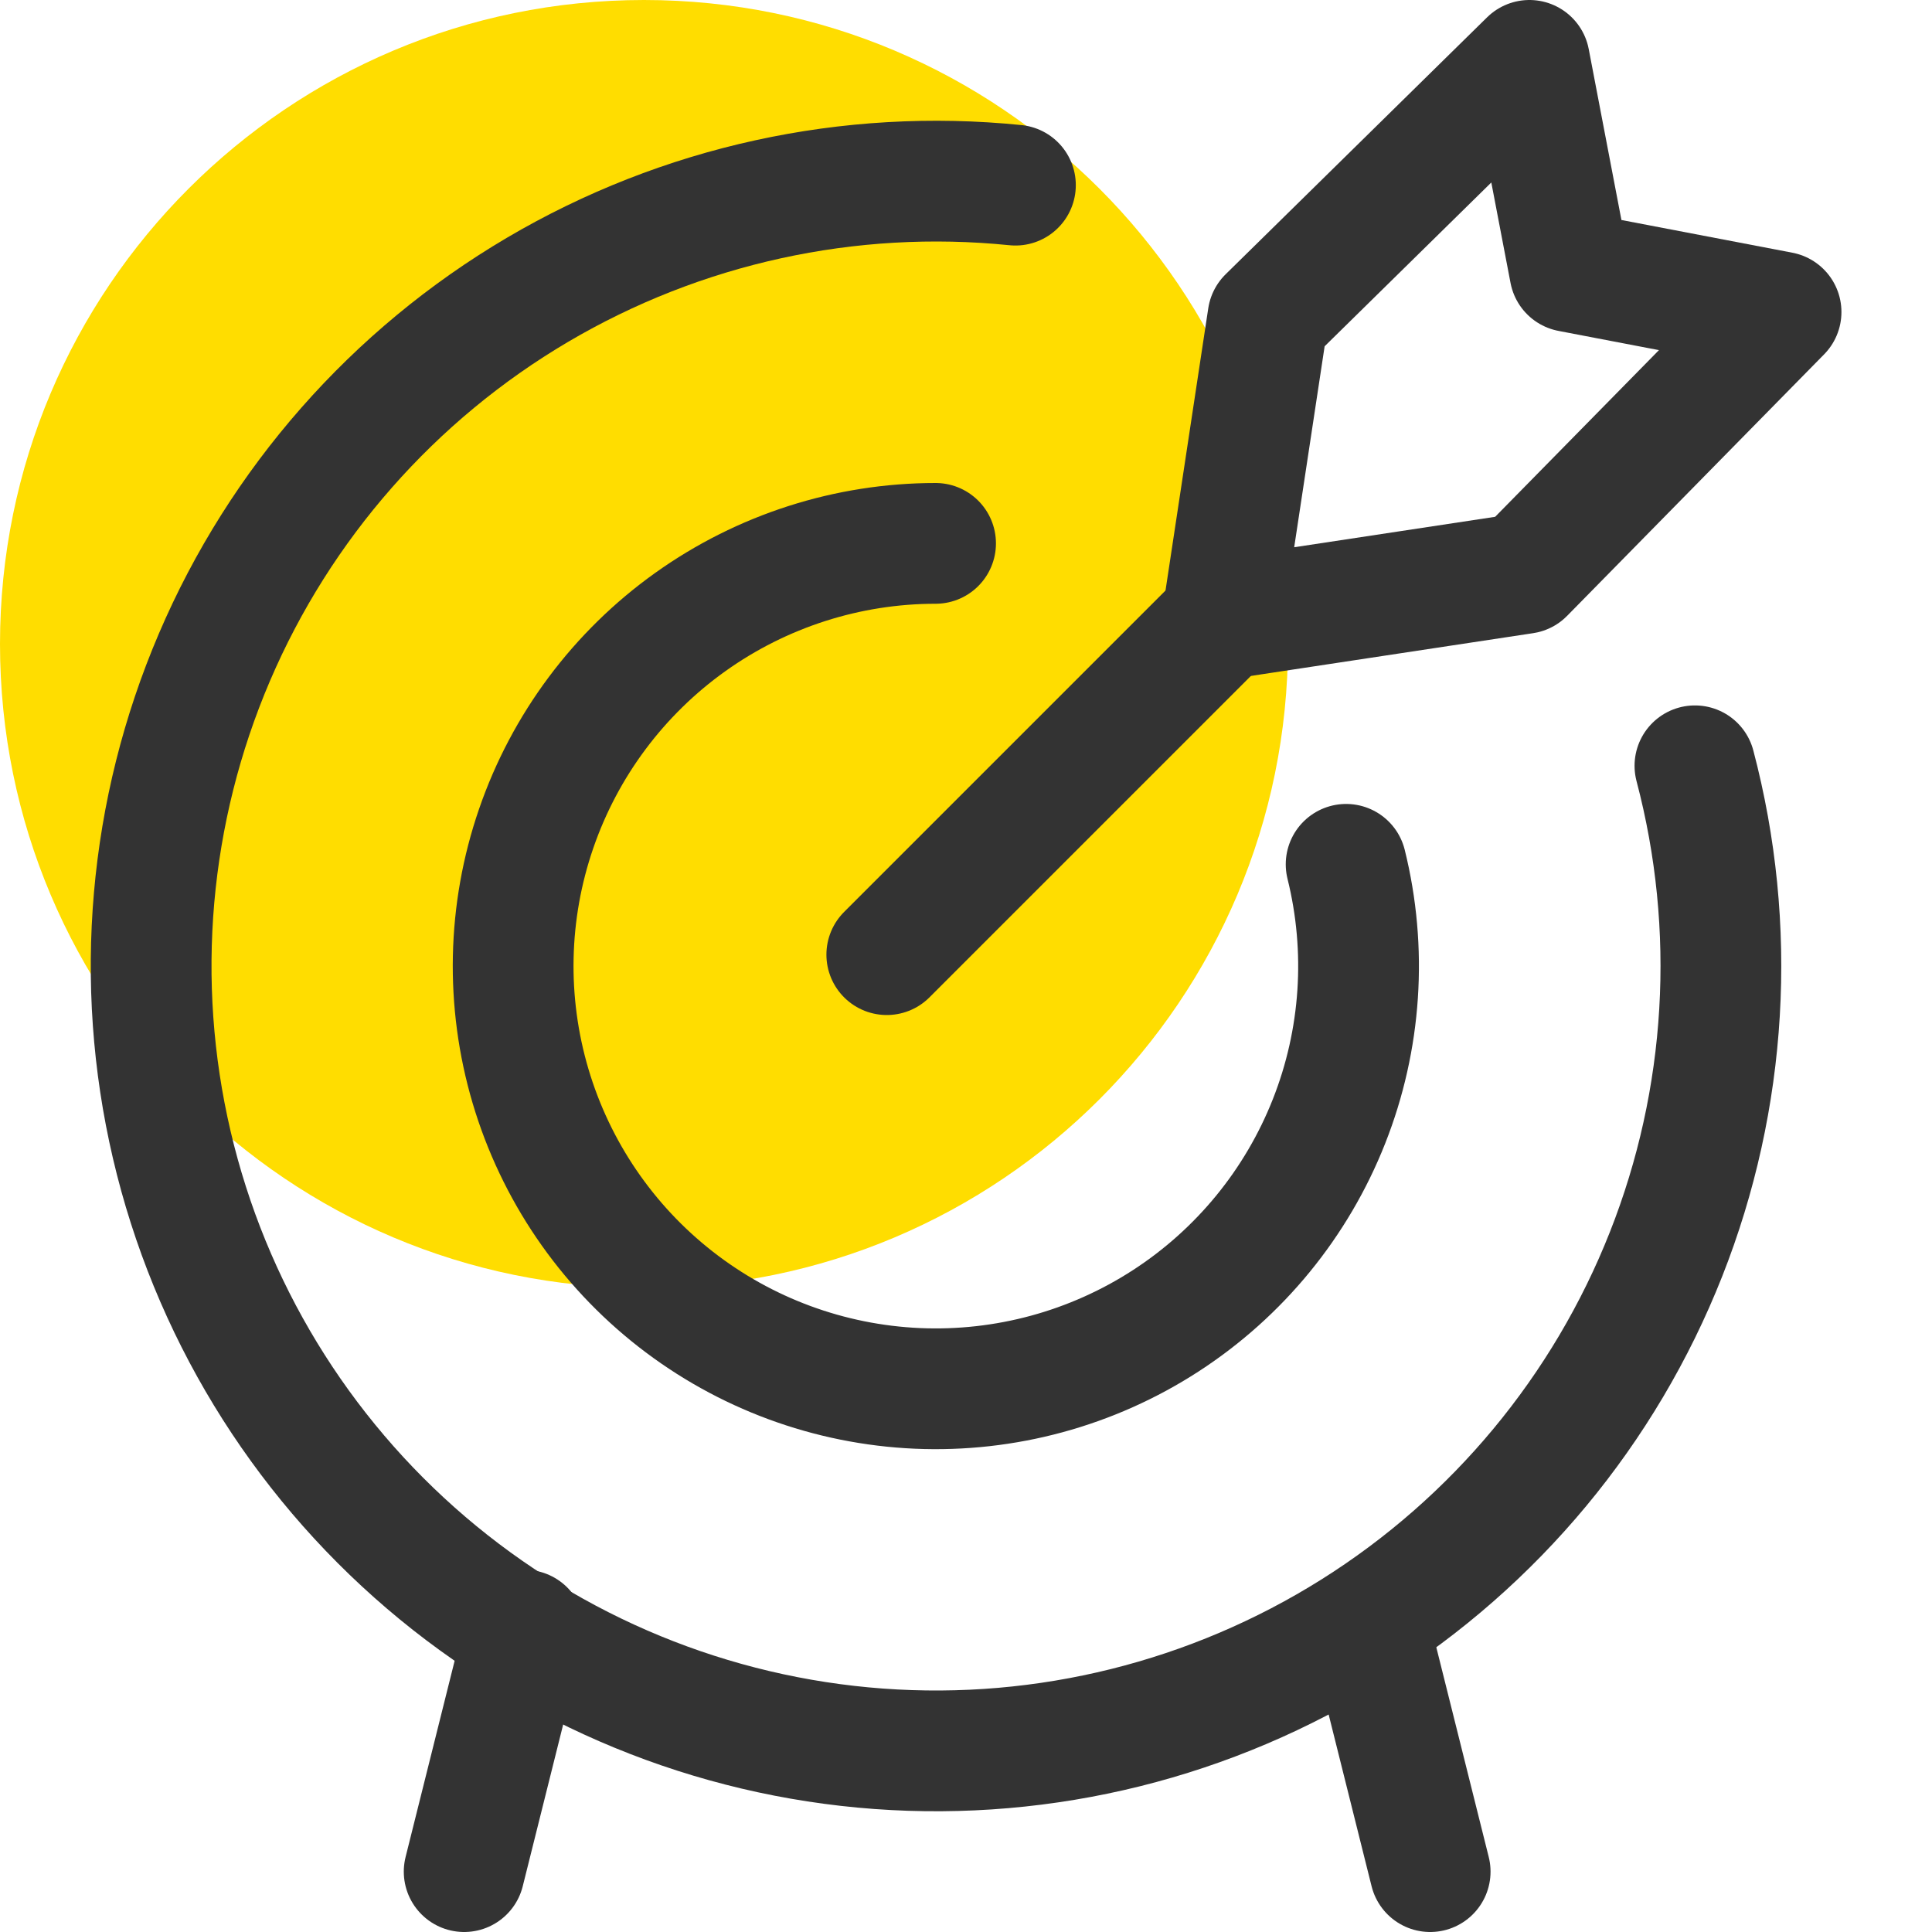
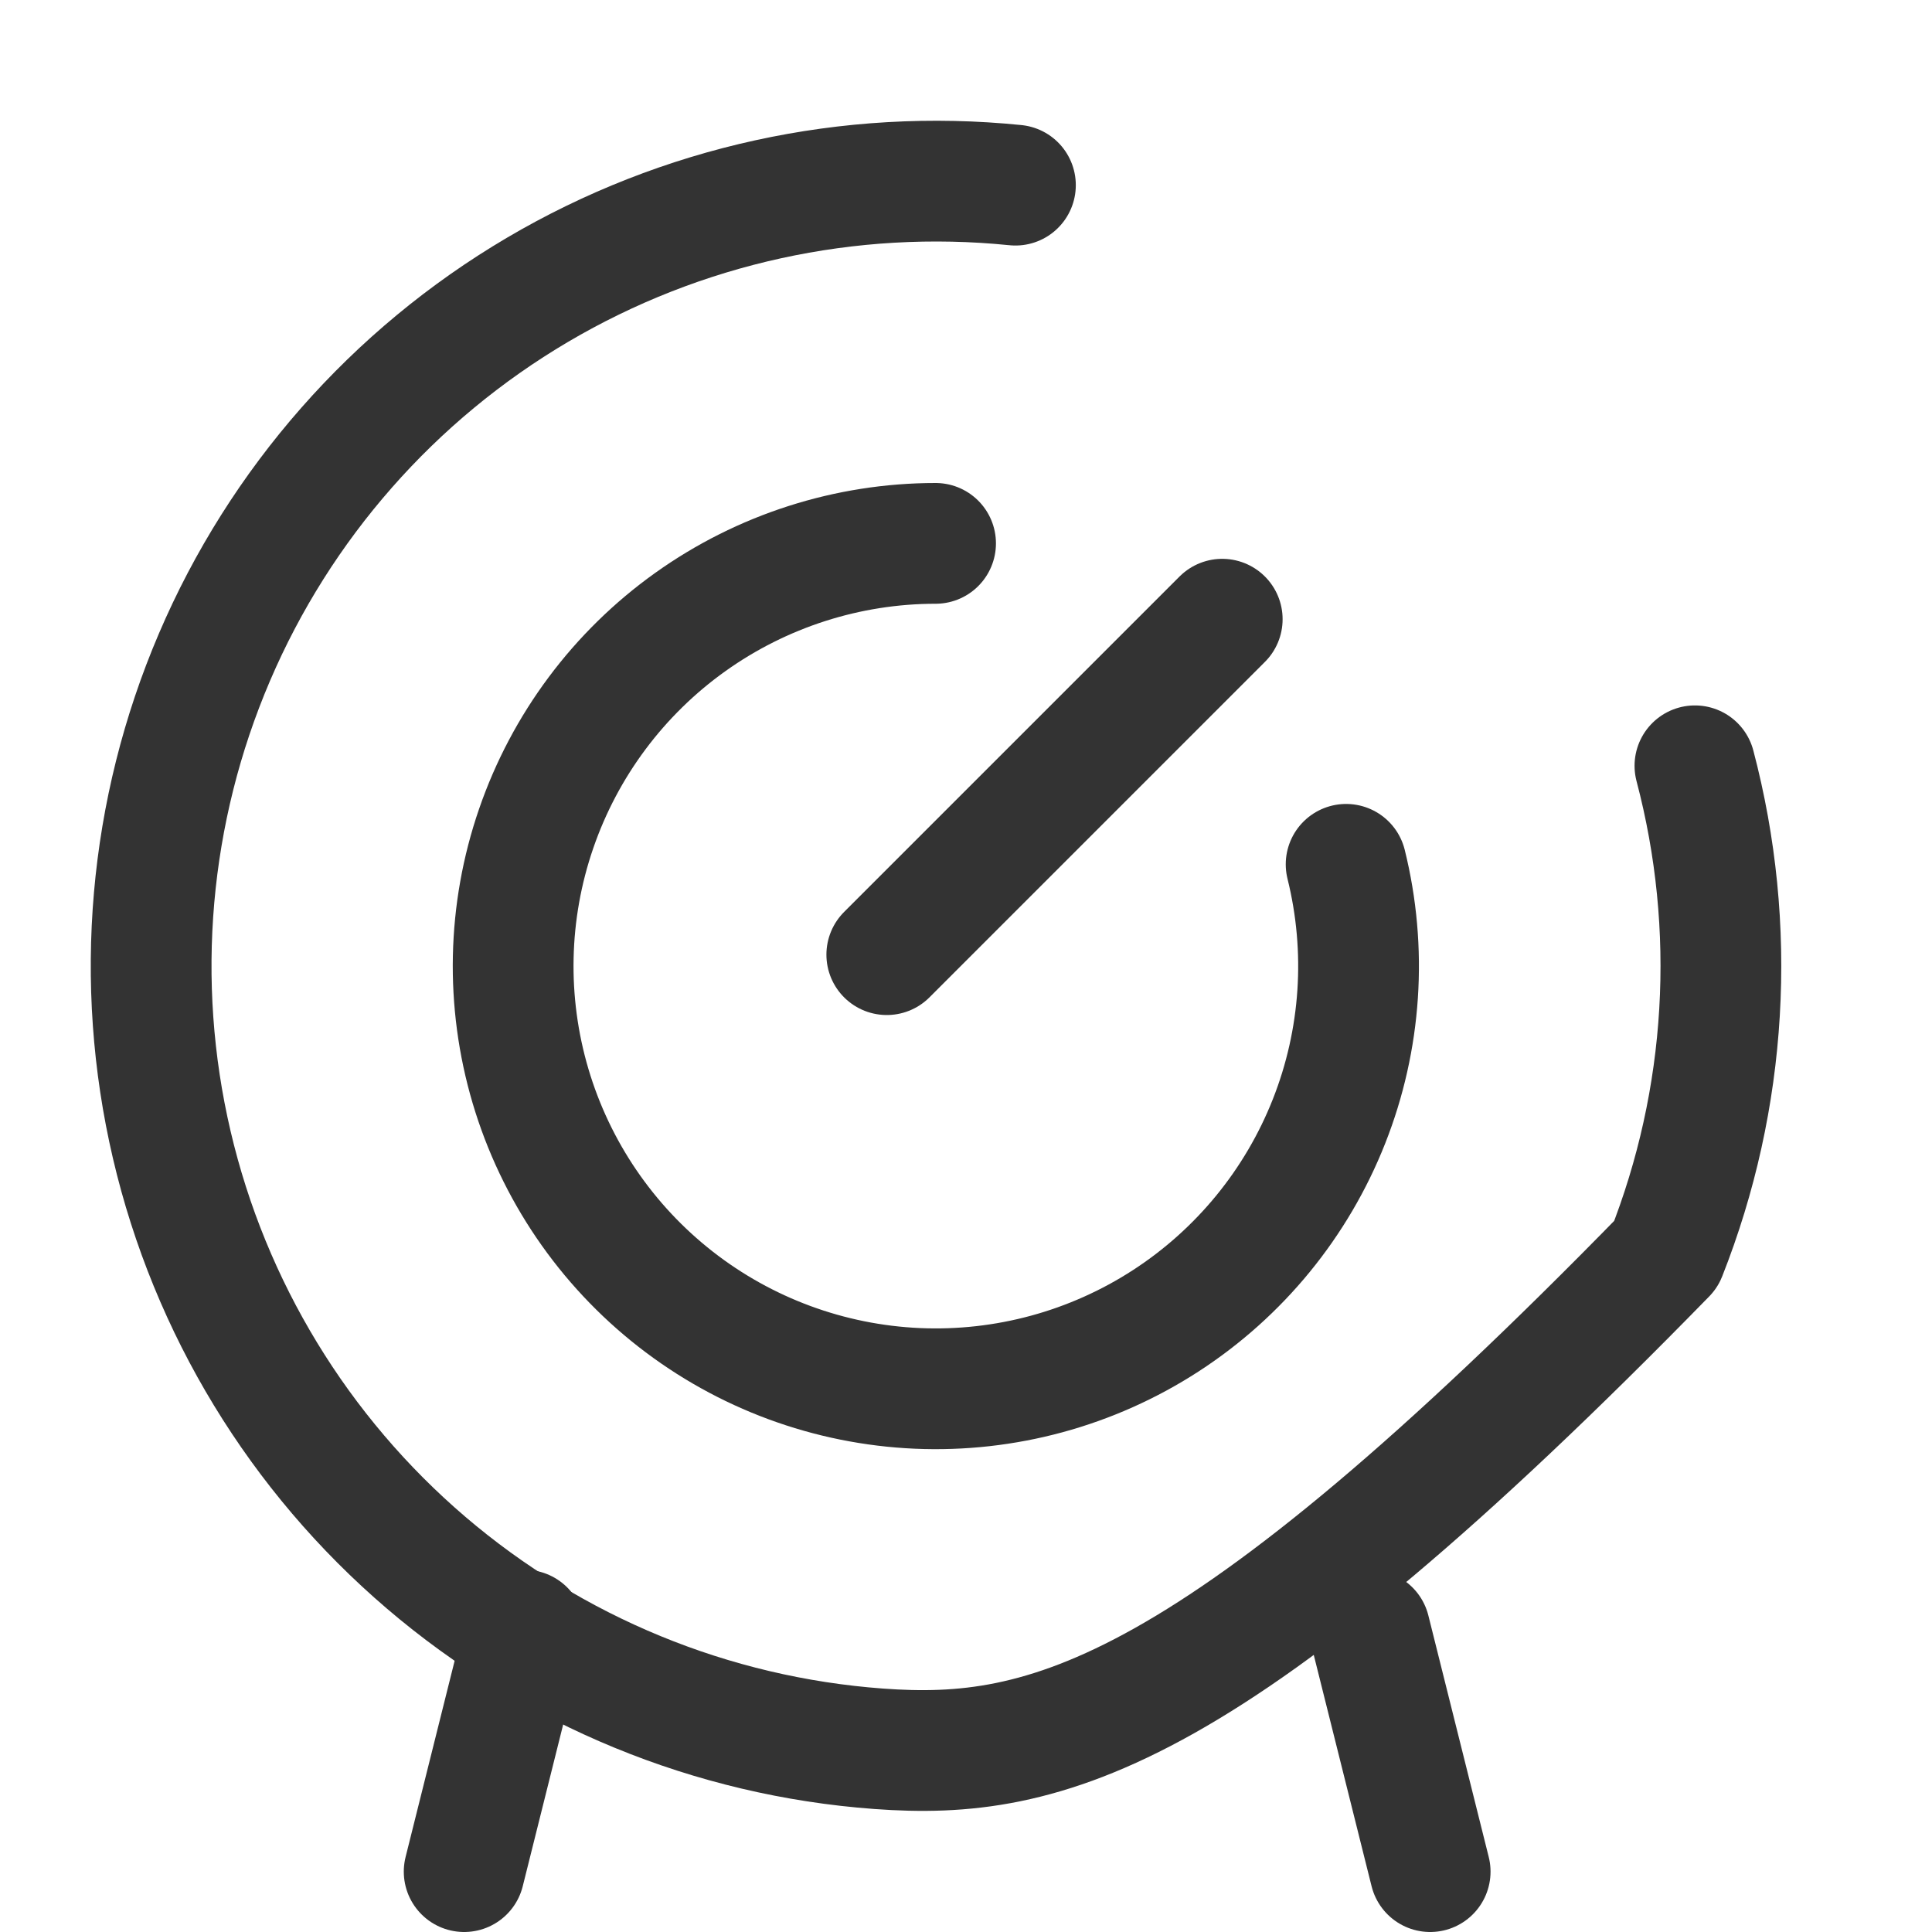
<svg xmlns="http://www.w3.org/2000/svg" width="48" height="48" viewBox="0 0 48 48" fill="none">
-   <path d="M16 32C24.837 32 32 24.837 32 16C32 7.163 24.837 0 16 0C7.163 0 0 7.163 0 16C0 24.837 7.163 32 16 32Z" fill="#FFDD00" />
  <path d="M22.032 23.718L30.366 15.384" stroke="#333333" stroke-width="3" stroke-linecap="round" stroke-linejoin="round" />
-   <path d="M30.366 15.384L31.502 7.884L37.998 1.5L39.002 6.748L44.25 7.752L37.866 14.248L30.366 15.384Z" stroke="#333333" stroke-width="3" stroke-linecap="round" stroke-linejoin="round" />
-   <path d="M42.11 19.026C43.17 23.044 42.919 27.296 41.392 31.161C39.866 35.026 37.145 38.303 33.626 40.513C30.107 42.723 25.974 43.752 21.83 43.448C17.685 43.144 13.746 41.524 10.587 38.825C7.428 36.125 5.213 32.487 4.267 28.44C3.321 24.394 3.692 20.151 5.327 16.33C6.961 12.51 9.773 9.311 13.353 7.201C16.933 5.091 21.094 4.18 25.228 4.6" stroke="#333333" stroke-width="3" stroke-linecap="round" stroke-linejoin="round" />
+   <path d="M42.11 19.026C43.17 23.044 42.919 27.296 41.392 31.161C30.107 42.723 25.974 43.752 21.83 43.448C17.685 43.144 13.746 41.524 10.587 38.825C7.428 36.125 5.213 32.487 4.267 28.44C3.321 24.394 3.692 20.151 5.327 16.33C6.961 12.51 9.773 9.311 13.353 7.201C16.933 5.091 21.094 4.18 25.228 4.6" stroke="#333333" stroke-width="3" stroke-linecap="round" stroke-linejoin="round" />
  <path d="M33.444 21.474C33.97 23.595 33.822 25.828 33.018 27.861C32.215 29.894 30.798 31.625 28.964 32.814C27.13 34.003 24.971 34.59 22.787 34.494C20.604 34.397 18.505 33.622 16.783 32.276C15.061 30.93 13.802 29.08 13.181 26.984C12.561 24.888 12.609 22.651 13.321 20.585C14.032 18.518 15.37 16.725 17.149 15.455C18.928 14.185 21.059 13.501 23.244 13.5" stroke="#333333" stroke-width="3" stroke-linecap="round" stroke-linejoin="round" />
  <path d="M13.032 40.5L11.532 46.5" stroke="#333333" stroke-width="3" stroke-linecap="round" stroke-linejoin="round" />
  <path d="M34.032 40.5L35.532 46.5" stroke="#333333" stroke-width="3" stroke-linecap="round" stroke-linejoin="round" />
</svg>